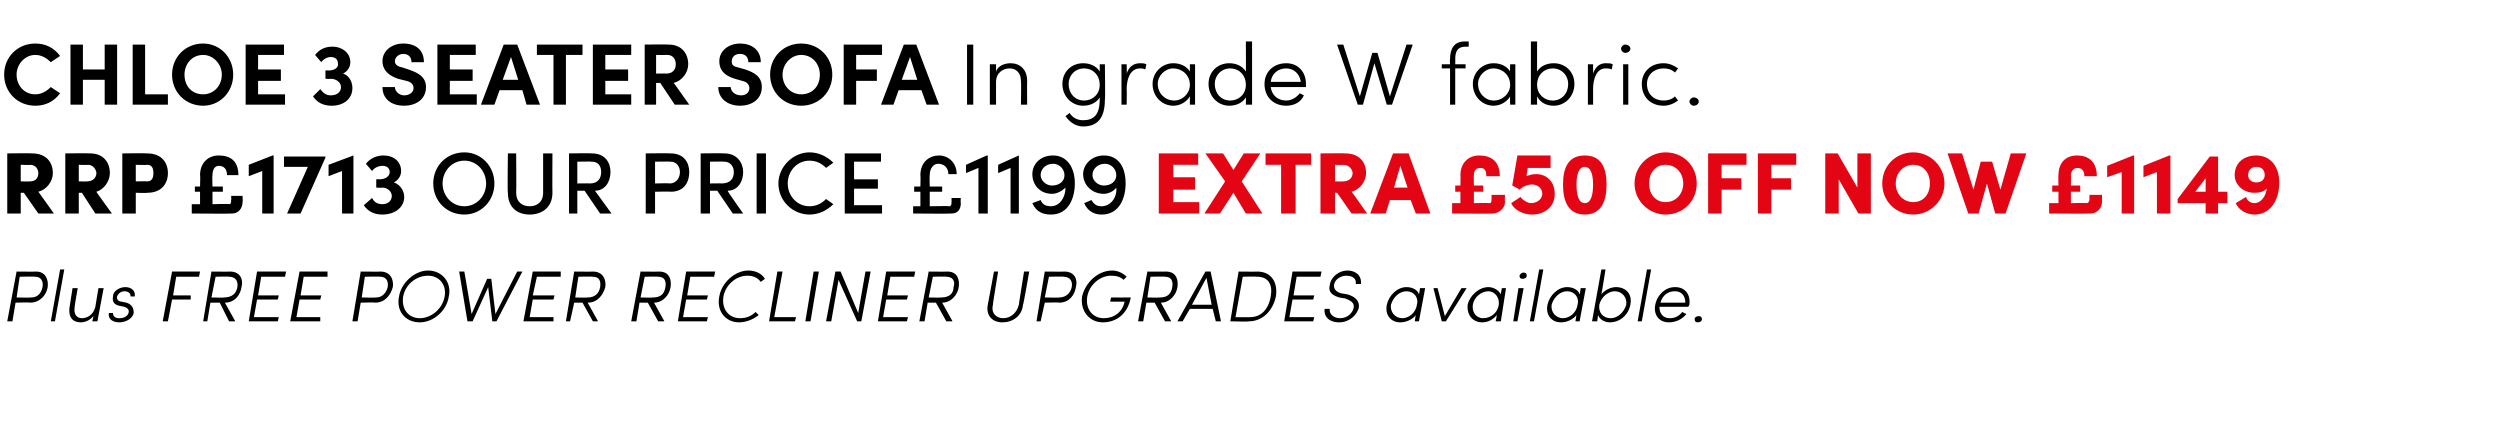
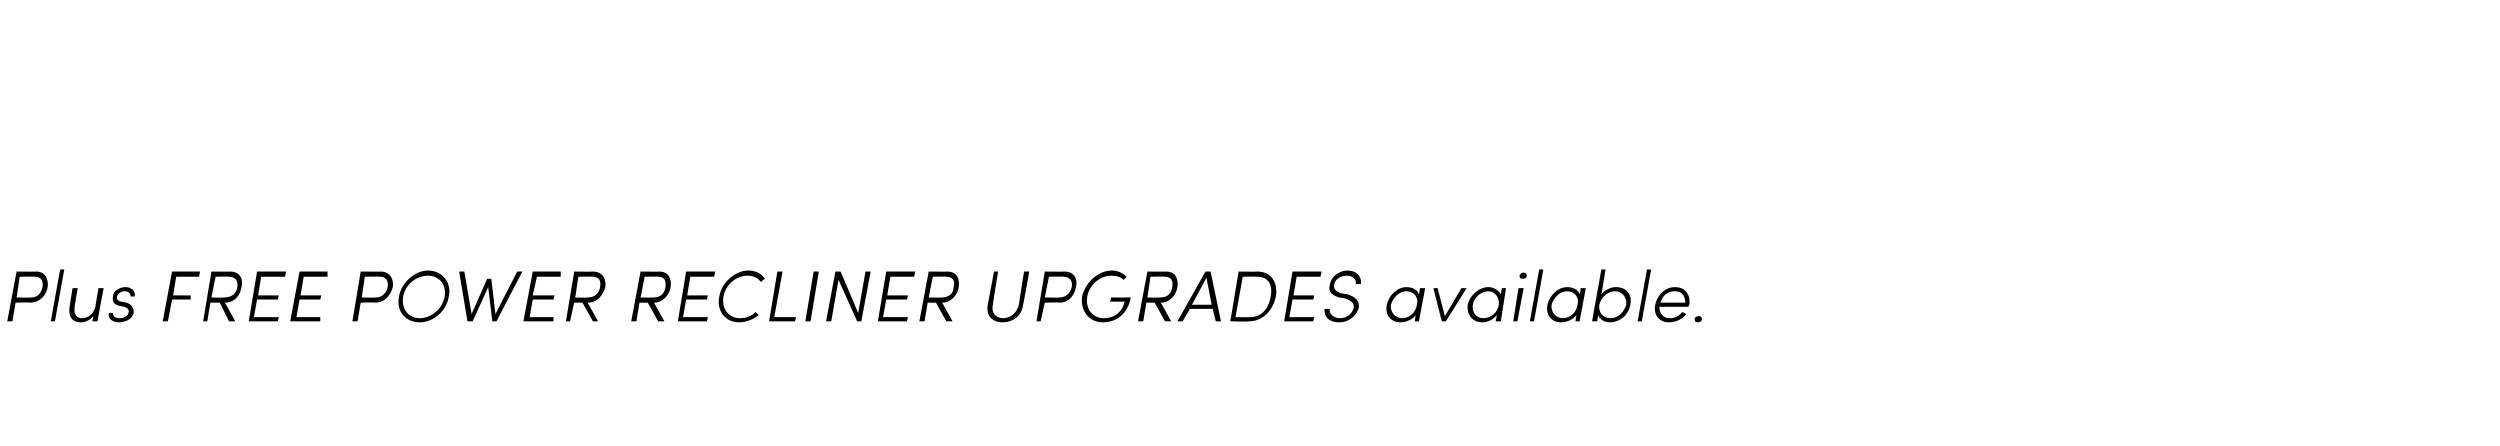
<svg xmlns="http://www.w3.org/2000/svg" version="1.1" width="241.2px" height="43px" viewBox="0 -4 241.2 43" style="top:-4px">
  <desc>Chloe 3 seater sofa In grade W fabric. RRP £1713 our price £1199 extra £50 off now £1149 Plus free power recliner upg...</desc>
  <defs />
  <g id="Polygon19287">
    <path d="M 3.5 22.2 C 4.4 22.2 4.7 23 4.6 23.7 C 4.5 24.4 3.9 25.2 2.9 25.2 C 2.93 25.16 1.5 25.2 1.5 25.2 L 1.2 27 L 0.7 27 L 1.6 22.2 C 1.6 22.2 3.46 22.22 3.5 22.2 Z M 3.4 22.7 C 3.37 22.66 1.9 22.7 1.9 22.7 L 1.6 24.7 C 1.6 24.7 2.98 24.73 3 24.7 C 3.7 24.7 4 24.2 4.1 23.7 C 4.2 23.2 4 22.7 3.4 22.7 Z M 4.9 27 L 5.8 22 L 6.2 22 L 5.3 27 L 4.9 27 Z M 9.5 23.8 L 10 23.8 L 9.4 27 L 8.9 27 C 8.9 27 9.04 26.47 9 26.5 C 8.7 26.9 8.2 27.1 7.8 27.1 C 7 27.1 6.6 26.6 6.7 25.7 C 6.71 25.68 7 23.8 7 23.8 L 7.5 23.8 C 7.5 23.8 7.16 25.67 7.2 25.7 C 7.1 26.3 7.4 26.7 7.9 26.7 C 8.4 26.7 9 26.4 9.2 25.6 C 9.19 25.6 9.5 23.8 9.5 23.8 Z M 10.5 26.2 C 10.5 26.2 10.9 26.2 10.9 26.2 C 10.9 26.5 11.1 26.7 11.5 26.7 C 12 26.7 12.3 26.5 12.4 26.2 C 12.5 25.9 12.3 25.7 12 25.6 C 12 25.6 11.5 25.5 11.5 25.5 C 11.1 25.4 10.8 25.2 10.9 24.6 C 10.9 24.1 11.5 23.7 12.1 23.7 C 12.6 23.7 13.1 24 13 24.6 C 13 24.6 12.6 24.6 12.6 24.6 C 12.6 24.3 12.4 24.1 12 24.1 C 11.7 24.1 11.4 24.3 11.3 24.6 C 11.2 24.9 11.5 25.1 11.7 25.1 C 11.7 25.1 12.2 25.2 12.2 25.2 C 12.8 25.4 12.9 25.8 12.9 26.2 C 12.8 26.7 12.2 27.1 11.5 27.1 C 10.9 27.1 10.4 26.8 10.5 26.2 Z M 19.2 22.7 L 17 22.7 L 16.7 24.5 L 18.4 24.5 L 18.4 24.9 L 16.6 24.9 L 16.2 27 L 15.7 27 L 16.6 22.2 L 19.3 22.2 L 19.2 22.7 Z M 22.2 22.2 C 23.2 22.2 23.5 23 23.3 23.7 C 23.2 24.4 22.7 25.2 21.7 25.2 C 21.72 25.16 21.7 25.2 21.7 25.2 L 22.7 27 L 22.1 27 L 21.2 25.2 L 20.3 25.2 L 20 27 L 19.6 27 L 20.4 22.2 C 20.4 22.2 22.2 22.22 22.2 22.2 Z M 22.1 22.7 C 22.13 22.66 20.8 22.7 20.8 22.7 L 20.4 24.7 C 20.4 24.7 21.64 24.73 21.6 24.7 C 22.4 24.7 22.8 24.3 22.9 23.7 C 23 23.1 22.7 22.7 22.1 22.7 Z M 27.5 22.7 L 25.2 22.7 L 24.9 24.5 L 26.9 24.5 L 26.8 24.9 L 24.8 24.9 L 24.5 26.6 L 26.9 26.6 L 26.8 27 L 24 27 L 24.8 22.2 L 27.6 22.2 L 27.5 22.7 Z M 31.6 22.7 L 29.3 22.7 L 29 24.5 L 31 24.5 L 30.9 24.9 L 28.9 24.9 L 28.6 26.6 L 30.9 26.6 L 30.9 27 L 28 27 L 28.9 22.2 L 31.6 22.2 L 31.6 22.7 Z M 36.7 22.2 C 37.7 22.2 38 23 37.9 23.7 C 37.7 24.4 37.2 25.2 36.2 25.2 C 36.2 25.16 34.8 25.2 34.8 25.2 L 34.5 27 L 34 27 L 34.8 22.2 C 34.8 22.2 36.74 22.22 36.7 22.2 Z M 36.7 22.7 C 36.65 22.66 35.2 22.7 35.2 22.7 L 34.9 24.7 C 34.9 24.7 36.25 24.73 36.3 24.7 C 36.9 24.7 37.3 24.2 37.4 23.7 C 37.5 23.2 37.3 22.7 36.7 22.7 Z M 38.5 24.6 C 38.7 23.3 40 22.1 41.3 22.1 C 42.7 22.1 43.6 23.3 43.3 24.6 C 43.1 26 41.8 27.1 40.5 27.1 C 39.1 27.1 38.2 26 38.5 24.6 Z M 42.9 24.6 C 43.1 23.5 42.4 22.6 41.3 22.6 C 40.1 22.6 39.1 23.5 38.9 24.6 C 38.7 25.8 39.4 26.7 40.5 26.7 C 41.6 26.7 42.7 25.8 42.9 24.6 Z M 49.9 22.2 L 50.4 22.2 L 47.9 27 L 47.5 27 L 47.1 23.7 L 45.6 27 L 45.1 27 L 44.3 22.2 L 44.8 22.2 L 45.5 26.3 L 47 22.9 L 47.4 22.9 L 47.8 26.3 L 49.9 22.2 Z M 54.1 22.7 L 51.8 22.7 L 51.4 24.5 L 53.5 24.5 L 53.4 24.9 L 51.4 24.9 L 51.1 26.6 L 53.4 26.6 L 53.4 27 L 50.5 27 L 51.4 22.2 L 54.1 22.2 L 54.1 22.7 Z M 57.2 22.2 C 58.2 22.2 58.5 23 58.4 23.7 C 58.2 24.4 57.7 25.2 56.7 25.2 C 56.75 25.16 56.7 25.2 56.7 25.2 L 57.7 27 L 57.2 27 L 56.2 25.2 L 55.4 25.2 L 55 27 L 54.6 27 L 55.4 22.2 C 55.4 22.2 57.22 22.22 57.2 22.2 Z M 57.2 22.7 C 57.16 22.66 55.8 22.7 55.8 22.7 L 55.5 24.7 C 55.5 24.7 56.67 24.73 56.7 24.7 C 57.4 24.7 57.8 24.3 57.9 23.7 C 58 23.1 57.8 22.7 57.2 22.7 Z M 63.6 22.2 C 64.6 22.2 64.8 23 64.7 23.7 C 64.6 24.4 64 25.2 63.1 25.2 C 63.09 25.16 63.1 25.2 63.1 25.2 L 64.1 27 L 63.5 27 L 62.5 25.2 L 61.7 25.2 L 61.4 27 L 60.9 27 L 61.8 22.2 C 61.8 22.2 63.57 22.22 63.6 22.2 Z M 63.5 22.7 C 63.5 22.66 62.2 22.7 62.2 22.7 L 61.8 24.7 C 61.8 24.7 63.01 24.73 63 24.7 C 63.8 24.7 64.1 24.3 64.2 23.7 C 64.3 23.1 64.1 22.7 63.5 22.7 Z M 68.9 22.7 L 66.6 22.7 L 66.3 24.5 L 68.3 24.5 L 68.2 24.9 L 66.2 24.9 L 65.9 26.6 L 68.3 26.6 L 68.2 27 L 65.4 27 L 66.2 22.2 L 69 22.2 L 68.9 22.7 Z M 69.4 24.6 C 69.6 23.3 70.9 22.1 72.2 22.1 C 72.9 22.1 73.5 22.4 73.8 22.9 C 73.8 22.9 73.4 23.2 73.4 23.2 C 73.1 22.8 72.7 22.6 72.1 22.6 C 71 22.6 70 23.5 69.8 24.6 C 69.6 25.8 70.3 26.7 71.4 26.7 C 72 26.7 72.5 26.5 72.9 26.1 C 72.9 26.1 73.2 26.4 73.2 26.4 C 72.7 26.8 72 27.1 71.3 27.1 C 70 27.1 69.1 26 69.4 24.6 Z M 74.7 26.6 L 76.8 26.6 L 76.7 27 L 74.2 27 L 75 22.2 L 75.5 22.2 L 74.7 26.6 Z M 77.7 27 L 78.5 22.2 L 79 22.2 L 78.2 27 L 77.7 27 Z M 83.5 22.2 L 84 22.2 L 83.1 27 L 82.7 27 L 80.9 23 L 80.2 27 L 79.7 27 L 80.6 22.2 L 81.1 22.2 L 82.8 26.2 L 83.5 22.2 Z M 88.2 22.7 L 85.9 22.7 L 85.6 24.5 L 87.6 24.5 L 87.5 24.9 L 85.5 24.9 L 85.2 26.6 L 87.6 26.6 L 87.5 27 L 84.7 27 L 85.5 22.2 L 88.3 22.2 L 88.2 22.7 Z M 91.4 22.2 C 92.4 22.2 92.6 23 92.5 23.7 C 92.4 24.4 91.8 25.2 90.9 25.2 C 90.9 25.16 90.9 25.2 90.9 25.2 L 91.9 27 L 91.3 27 L 90.3 25.2 L 89.5 25.2 L 89.2 27 L 88.7 27 L 89.6 22.2 C 89.6 22.2 91.38 22.22 91.4 22.2 Z M 91.3 22.7 C 91.31 22.66 90 22.7 90 22.7 L 89.6 24.7 C 89.6 24.7 90.82 24.73 90.8 24.7 C 91.6 24.7 92 24.3 92 23.7 C 92.2 23.1 91.9 22.7 91.3 22.7 Z M 95.3 25.4 C 95.3 25.43 95.9 22.2 95.9 22.2 L 96.3 22.2 C 96.3 22.2 95.76 25.43 95.8 25.4 C 95.6 26.2 96.1 26.7 96.8 26.7 C 97.5 26.7 98.1 26.2 98.3 25.4 C 98.28 25.43 98.8 22.2 98.8 22.2 L 99.3 22.2 C 99.3 22.2 98.74 25.43 98.7 25.4 C 98.6 26.5 97.7 27.1 96.7 27.1 C 95.8 27.1 95.1 26.5 95.3 25.4 Z M 102.7 22.2 C 103.7 22.2 104 23 103.8 23.7 C 103.7 24.4 103.2 25.2 102.2 25.2 C 102.18 25.16 100.8 25.2 100.8 25.2 L 100.4 27 L 100 27 L 100.8 22.2 C 100.8 22.2 102.71 22.22 102.7 22.2 Z M 102.6 22.7 C 102.63 22.66 101.2 22.7 101.2 22.7 L 100.8 24.7 C 100.8 24.7 102.23 24.73 102.2 24.7 C 102.9 24.7 103.3 24.2 103.4 23.7 C 103.5 23.2 103.3 22.7 102.6 22.7 Z M 104.4 24.6 C 104.7 23.3 105.9 22.1 107.3 22.1 C 107.9 22.1 108.4 22.4 108.7 22.7 C 108.7 22.7 108.4 23 108.4 23 C 108.1 22.7 107.7 22.6 107.2 22.6 C 106.1 22.6 105.1 23.5 104.9 24.6 C 104.7 25.8 105.4 26.7 106.5 26.7 C 107.5 26.7 108.3 26.1 108.5 25.1 C 108.53 25.12 107.1 25.1 107.1 25.1 L 107.2 24.7 C 107.2 24.7 109.11 24.71 109.1 24.7 C 108.8 26.3 107.7 27.1 106.4 27.1 C 105.1 27.1 104.2 26 104.4 24.6 Z M 112.5 22.2 C 113.5 22.2 113.7 23 113.6 23.7 C 113.5 24.4 112.9 25.2 112 25.2 C 111.98 25.16 112 25.2 112 25.2 L 113 27 L 112.4 27 L 111.4 25.2 L 110.6 25.2 L 110.3 27 L 109.8 27 L 110.7 22.2 C 110.7 22.2 112.45 22.22 112.5 22.2 Z M 112.4 22.7 C 112.39 22.66 111 22.7 111 22.7 L 110.7 24.7 C 110.7 24.7 111.9 24.73 111.9 24.7 C 112.7 24.7 113 24.3 113.1 23.7 C 113.2 23.1 113 22.7 112.4 22.7 Z M 117.3 27 L 117 25.8 L 114.8 25.8 L 114.1 27 L 113.6 27 L 116.3 22.2 L 116.8 22.2 L 117.8 27 L 117.3 27 Z M 115 25.4 L 116.9 25.4 L 116.4 22.8 L 115 25.4 Z M 121.3 22.2 C 122.7 22.2 123.3 23.3 123.1 24.6 C 122.8 26 121.8 27 120.5 27 C 120.48 27.05 118.7 27 118.7 27 L 119.5 22.2 C 119.5 22.2 121.33 22.22 121.3 22.2 Z M 121.3 22.7 C 121.26 22.66 119.9 22.7 119.9 22.7 L 119.2 26.6 C 119.2 26.6 120.56 26.61 120.6 26.6 C 121.7 26.6 122.4 25.8 122.6 24.6 C 122.8 23.5 122.4 22.7 121.3 22.7 Z M 127.4 22.7 L 125.1 22.7 L 124.8 24.5 L 126.8 24.5 L 126.7 24.9 L 124.7 24.9 L 124.4 26.6 L 126.8 26.6 L 126.7 27 L 123.9 27 L 124.7 22.2 L 127.5 22.2 L 127.4 22.7 Z M 127.8 25.8 C 127.8 25.8 128.3 25.8 128.3 25.8 C 128.2 26.2 128.6 26.7 129.3 26.7 C 130 26.7 130.5 26.2 130.6 25.7 C 130.7 25.2 130.3 25 129.8 24.8 C 129.8 24.8 129.2 24.7 129.2 24.7 C 128.2 24.4 128.2 23.9 128.3 23.5 C 128.4 22.7 129.2 22.1 130 22.1 C 130.8 22.1 131.4 22.6 131.3 23.4 C 131.3 23.4 130.8 23.4 130.8 23.4 C 130.9 22.9 130.5 22.6 129.9 22.6 C 129.4 22.6 128.8 22.9 128.7 23.5 C 128.7 23.7 128.7 24.1 129.4 24.3 C 129.4 24.3 130 24.4 130 24.4 C 130.7 24.6 131.2 25 131.1 25.7 C 130.9 26.4 130.2 27.1 129.2 27.1 C 128.2 27.1 127.7 26.5 127.8 25.8 Z M 137 23.8 L 137.5 23.8 L 136.9 27 L 136.5 27 C 136.5 27 136.58 26.37 136.6 26.4 C 136.3 26.8 135.7 27.1 135.1 27.1 C 134.2 27.1 133.6 26.4 133.8 25.4 C 134 24.5 134.8 23.7 135.7 23.7 C 136.3 23.7 136.8 24 136.9 24.4 C 136.92 24.41 137 23.8 137 23.8 Z M 135.7 24.1 C 135 24.1 134.4 24.7 134.2 25.4 C 134.1 26.1 134.6 26.7 135.3 26.7 C 135.9 26.7 136.6 26.2 136.7 25.4 C 136.9 24.7 136.4 24.1 135.7 24.1 Z M 141 23.8 L 141.5 23.8 L 139.5 27 L 139.1 27 L 138.3 23.8 L 138.7 23.8 L 139.4 26.5 L 141 23.8 Z M 144.9 23.8 L 145.3 23.8 L 144.8 27 L 144.3 27 C 144.3 27 144.44 26.37 144.4 26.4 C 144.1 26.8 143.6 27.1 143 27.1 C 142.1 27.1 141.5 26.4 141.6 25.4 C 141.8 24.5 142.7 23.7 143.6 23.7 C 144.1 23.7 144.6 24 144.8 24.4 C 144.78 24.41 144.9 23.8 144.9 23.8 Z M 143.6 24.1 C 142.9 24.1 142.2 24.7 142.1 25.4 C 142 26.1 142.4 26.7 143.1 26.7 C 143.8 26.7 144.5 26.2 144.6 25.4 C 144.7 24.7 144.2 24.1 143.6 24.1 Z M 146.6 22.6 C 146.7 22.4 146.8 22.3 147 22.3 C 147.2 22.3 147.3 22.4 147.3 22.6 C 147.3 22.8 147.1 22.9 146.9 22.9 C 146.7 22.9 146.6 22.8 146.6 22.6 Z M 146 27 L 146.5 23.8 L 147 23.8 L 146.4 27 L 146 27 Z M 147.6 27 L 148.5 22 L 148.9 22 L 148 27 L 147.6 27 Z M 152.5 23.8 L 153 23.8 L 152.4 27 L 152 27 C 152 27 152.09 26.37 152.1 26.4 C 151.8 26.8 151.2 27.1 150.6 27.1 C 149.7 27.1 149.1 26.4 149.3 25.4 C 149.5 24.5 150.3 23.7 151.2 23.7 C 151.8 23.7 152.3 24 152.4 24.4 C 152.43 24.41 152.5 23.8 152.5 23.8 Z M 151.2 24.1 C 150.5 24.1 149.9 24.7 149.7 25.4 C 149.6 26.1 150.1 26.7 150.8 26.7 C 151.4 26.7 152.1 26.2 152.2 25.4 C 152.4 24.7 151.9 24.1 151.2 24.1 Z M 157.3 25.4 C 157.1 26.4 156.3 27.1 155.3 27.1 C 154.8 27.1 154.3 26.8 154.2 26.4 C 154.17 26.4 154.1 27 154.1 27 L 153.6 27 L 154.5 22 L 154.9 22 C 154.9 22 154.52 24.41 154.5 24.4 C 154.8 24 155.4 23.7 155.9 23.7 C 156.9 23.7 157.5 24.4 157.3 25.4 Z M 155.8 24.1 C 155.2 24.1 154.5 24.6 154.3 25.4 C 154.2 26.2 154.7 26.7 155.4 26.7 C 156.1 26.7 156.7 26.1 156.9 25.4 C 157 24.7 156.5 24.1 155.8 24.1 Z M 158 27 L 158.9 22 L 159.3 22 L 158.4 27 L 158 27 Z M 163 25.4 C 162.96 25.4 162.9 25.6 162.9 25.6 C 162.9 25.6 160.11 25.6 160.1 25.6 C 160.1 26.3 160.5 26.7 161.1 26.7 C 161.6 26.7 162 26.5 162.3 26.1 C 162.3 26.1 162.7 26.3 162.7 26.3 C 162.3 26.8 161.7 27.1 161 27.1 C 160.1 27.1 159.5 26.4 159.7 25.4 C 159.9 24.4 160.7 23.7 161.6 23.7 C 162.6 23.7 163.1 24.4 163 25.4 Z M 162.6 25.2 C 162.6 24.5 162.2 24.1 161.6 24.1 C 160.9 24.1 160.4 24.5 160.2 25.2 C 160.2 25.2 162.6 25.2 162.6 25.2 Z M 163.5 26.8 C 163.5 26.6 163.7 26.5 163.9 26.5 C 164.1 26.5 164.2 26.6 164.2 26.8 C 164.2 27 164 27.1 163.8 27.1 C 163.6 27.1 163.5 27 163.5 26.8 Z " stroke="none" fill="#000" />
  </g>
  <g id="Polygon19286">
-     <path d="M 113.2 15.5 L 115.7 15.5 L 115.7 16.6 L 111.8 16.6 L 111.8 10.8 L 115.6 10.8 L 115.6 11.9 L 113.2 11.9 L 113.2 13.1 L 115.3 13.1 L 115.3 14.3 L 113.2 14.3 L 113.2 15.5 Z M 121.8 16.6 L 120.2 16.6 L 119 14.6 L 117.7 16.6 L 116.2 16.6 L 118.2 13.5 L 116.3 10.8 L 118 10.8 L 119 12.4 L 120 10.8 L 121.6 10.8 L 119.8 13.5 L 121.8 16.6 Z M 126.5 10.8 L 126.5 11.9 L 125 11.9 L 125 16.6 L 123.6 16.6 L 123.6 11.9 L 122.1 11.9 L 122.1 10.8 L 126.5 10.8 Z M 130.4 16.6 L 129 14.6 L 128.8 14.6 L 128.8 16.6 L 127.4 16.6 L 127.4 10.8 C 127.4 10.8 129.83 10.77 129.8 10.8 C 131.2 10.8 131.8 11.7 131.8 12.7 C 131.8 13.5 131.2 14.3 130.4 14.5 C 130.43 14.49 131.9 16.6 131.9 16.6 L 130.4 16.6 Z M 128.8 11.9 L 128.8 13.5 C 128.8 13.5 129.61 13.52 129.6 13.5 C 130.2 13.5 130.5 13.1 130.5 12.7 C 130.5 12.4 130.2 11.9 129.6 11.9 C 129.65 11.94 128.8 11.9 128.8 11.9 Z M 136.6 16.6 L 136.1 15.3 L 134.1 15.3 L 133.7 16.6 L 132.2 16.6 L 134.4 10.8 L 135.9 10.8 L 138 16.6 L 136.6 16.6 Z M 134.5 14.1 L 135.8 14.1 L 135.1 12 L 134.5 14.1 Z M 143.9 14.8 L 145.2 14.8 C 145.2 14.8 145.17 15.47 145.2 15.5 C 145.2 16.1 144.6 16.6 144 16.6 C 144.04 16.63 140.1 16.6 140.1 16.6 L 140.1 15.6 L 140.9 15.6 L 140.9 14.5 L 140.4 14.5 L 140.4 13.9 L 140.9 13.9 C 140.9 13.9 140.93 12.86 140.9 12.9 C 140.9 11.7 141.7 11 142.7 11 C 143.8 11 144.7 11.5 144.7 13 C 144.7 13 143.4 13 143.4 13 C 143.4 12.4 143.2 12.2 142.8 12.2 C 142.4 12.2 142.2 12.5 142.2 12.9 C 142.18 12.89 142.2 13.9 142.2 13.9 L 143.1 13.9 L 143.1 14.5 L 142.2 14.5 L 142.2 15.6 C 142.2 15.6 143.67 15.56 143.7 15.6 C 143.9 15.6 143.9 15.4 143.9 15.2 C 143.92 15.22 143.9 14.8 143.9 14.8 Z M 150 14.7 C 150 16 149 16.7 147.8 16.7 C 147 16.7 146.1 16.3 145.8 15.6 C 145.8 15.6 146.7 15 146.7 15 C 146.9 15.3 147.4 15.6 147.7 15.6 C 148.3 15.6 148.8 15.2 148.8 14.7 C 148.8 14.2 148.4 13.8 147.8 13.8 C 147.4 13.8 146.9 14 146.6 14.3 C 146.64 14.28 145.9 13.9 145.9 13.9 L 146.4 11 L 149.6 11 L 149.6 12.2 L 147.4 12.2 C 147.4 12.2 147.25 13.03 147.3 13 C 147.5 12.9 147.8 12.8 148.2 12.8 C 149.3 12.8 150 13.6 150 14.7 Z M 150.8 13.8 C 150.8 12.2 151.3 11 152.9 11 C 154.5 11 155 12.2 155 13.8 C 155 15.4 154.5 16.7 152.9 16.7 C 151.3 16.7 150.8 15.4 150.8 13.8 Z M 153.7 13.8 C 153.7 12.9 153.5 12.1 152.9 12.1 C 152.3 12.1 152.1 12.9 152.1 13.8 C 152.1 14.8 152.3 15.6 152.9 15.6 C 153.5 15.6 153.7 14.8 153.7 13.8 Z M 157.7 13.7 C 157.7 12 159.1 10.7 160.7 10.7 C 162.4 10.7 163.7 12 163.7 13.7 C 163.7 15.4 162.4 16.7 160.7 16.7 C 159.1 16.7 157.7 15.4 157.7 13.7 Z M 162.4 13.7 C 162.4 12.7 161.7 11.9 160.7 11.9 C 159.7 11.9 159.1 12.7 159.1 13.7 C 159.1 14.7 159.7 15.5 160.7 15.5 C 161.7 15.5 162.4 14.7 162.4 13.7 Z M 168.5 11.9 L 166.1 11.9 L 166.1 13.2 L 168 13.2 L 168 14.3 L 166.1 14.3 L 166.1 16.6 L 164.8 16.6 L 164.8 10.8 L 168.5 10.8 L 168.5 11.9 Z M 173.3 11.9 L 170.9 11.9 L 170.9 13.2 L 172.8 13.2 L 172.8 14.3 L 170.9 14.3 L 170.9 16.6 L 169.6 16.6 L 169.6 10.8 L 173.3 10.8 L 173.3 11.9 Z M 179.2 10.8 L 180.5 10.8 L 180.5 16.6 L 179.3 16.6 L 177.4 13.3 L 177.4 16.6 L 176.1 16.6 L 176.1 10.8 L 177.3 10.8 L 179.2 14.1 L 179.2 10.8 Z M 181.6 13.7 C 181.6 12 182.9 10.7 184.6 10.7 C 186.2 10.7 187.6 12 187.6 13.7 C 187.6 15.4 186.2 16.7 184.6 16.7 C 182.9 16.7 181.6 15.4 181.6 13.7 Z M 186.2 13.7 C 186.2 12.7 185.6 11.9 184.6 11.9 C 183.6 11.9 182.9 12.7 182.9 13.7 C 182.9 14.7 183.6 15.5 184.6 15.5 C 185.6 15.5 186.2 14.7 186.2 13.7 Z M 194 10.8 L 195.5 10.8 L 193.5 16.6 L 192.5 16.6 L 191.7 13.7 L 190.9 16.6 L 189.9 16.6 L 187.9 10.8 L 189.3 10.8 L 190.4 14.3 L 191.1 11.6 L 192.2 11.6 L 193 14.3 L 194 10.8 Z M 201.6 14.8 L 202.8 14.8 C 202.8 14.8 202.81 15.47 202.8 15.5 C 202.8 16.1 202.3 16.6 201.7 16.6 C 201.68 16.63 197.7 16.6 197.7 16.6 L 197.7 15.6 L 198.6 15.6 L 198.6 14.5 L 198 14.5 L 198 13.9 L 198.6 13.9 C 198.6 13.9 198.57 12.86 198.6 12.9 C 198.6 11.7 199.3 11 200.4 11 C 201.4 11 202.3 11.5 202.3 13 C 202.3 13 201.1 13 201.1 13 C 201.1 12.4 200.8 12.2 200.4 12.2 C 200.1 12.2 199.8 12.5 199.8 12.9 C 199.82 12.89 199.8 13.9 199.8 13.9 L 200.7 13.9 L 200.7 14.5 L 199.8 14.5 L 199.8 15.6 C 199.8 15.6 201.31 15.56 201.3 15.6 C 201.5 15.6 201.6 15.4 201.6 15.2 C 201.56 15.22 201.6 14.8 201.6 14.8 Z M 205.8 11 L 205.9 11 L 205.9 16.6 L 204.7 16.6 L 204.7 12.6 L 203.3 13.1 L 203.3 12 L 205.8 11 Z M 209.3 11 L 209.4 11 L 209.4 16.6 L 208.1 16.6 L 208.1 12.6 L 206.8 13.1 L 206.8 12 L 209.3 11 Z M 214.9 14.5 L 214.9 15.6 L 214 15.6 L 214 16.6 L 212.8 16.6 L 212.8 15.6 L 210.1 15.6 L 210.1 15.2 L 213.2 11.1 L 214 11.1 L 214 14.5 L 214.9 14.5 Z M 211.8 14.5 L 212.8 14.5 L 212.8 13.2 L 211.8 14.5 Z M 219.9 13.6 C 219.9 15.4 219 16.7 217.5 16.7 C 216.8 16.7 216 16.3 215.7 15.6 C 215.7 15.6 216.7 15 216.7 15 C 216.8 15.4 217.2 15.6 217.5 15.6 C 218.1 15.6 218.6 15 218.7 14.2 C 218.4 14.5 218 14.6 217.5 14.6 C 216.4 14.6 215.6 13.8 215.6 12.9 C 215.6 11.7 216.5 11 217.7 11 C 219 11 219.9 12 219.9 13.6 Z M 218.5 12.9 C 218.5 12.4 218.2 12.1 217.7 12.1 C 217.2 12.1 216.9 12.4 216.9 12.9 C 216.9 13.3 217.2 13.6 217.7 13.6 C 218.2 13.6 218.5 13.3 218.5 12.9 Z " stroke="none" fill="#e30513" />
-   </g>
+     </g>
  <g id="Polygon19285">
-     <path d="M 3.7 16.6 L 2.3 14.6 L 2 14.6 L 2 16.6 L 0.7 16.6 L 0.7 10.8 C 0.7 10.8 3.11 10.77 3.1 10.8 C 4.5 10.8 5.1 11.7 5.1 12.7 C 5.1 13.5 4.5 14.3 3.7 14.5 C 3.71 14.49 5.2 16.6 5.2 16.6 L 3.7 16.6 Z M 2 11.9 L 2 13.5 C 2 13.5 2.9 13.52 2.9 13.5 C 3.5 13.5 3.7 13.1 3.7 12.7 C 3.7 12.4 3.5 11.9 2.9 11.9 C 2.93 11.94 2 11.9 2 11.9 Z M 9.2 16.6 L 7.9 14.6 L 7.6 14.6 L 7.6 16.6 L 6.3 16.6 L 6.3 10.8 C 6.3 10.8 8.65 10.77 8.7 10.8 C 10 10.8 10.6 11.7 10.6 12.7 C 10.6 13.5 10 14.3 9.3 14.5 C 9.26 14.49 10.8 16.6 10.8 16.6 L 9.2 16.6 Z M 7.6 11.9 L 7.6 13.5 C 7.6 13.5 8.44 13.52 8.4 13.5 C 9 13.5 9.3 13.1 9.3 12.7 C 9.3 12.4 9 11.9 8.5 11.9 C 8.47 11.94 7.6 11.9 7.6 11.9 Z M 14.2 10.8 C 15.6 10.8 16.2 11.7 16.2 12.7 C 16.2 13.7 15.6 14.6 14.2 14.6 C 14.21 14.64 13.1 14.6 13.1 14.6 L 13.1 16.6 L 11.8 16.6 L 11.8 10.8 C 11.8 10.8 14.21 10.77 14.2 10.8 Z M 14.2 13.5 C 14.7 13.5 14.8 13.1 14.8 12.7 C 14.8 12.3 14.7 11.9 14.2 11.9 C 14.16 11.94 13.1 11.9 13.1 11.9 L 13.1 13.5 C 13.1 13.5 14.15 13.48 14.2 13.5 Z M 22.3 14.9 L 23.4 14.9 C 23.4 14.9 23.44 15.52 23.4 15.5 C 23.4 16.1 23 16.6 22.4 16.6 C 22.41 16.63 18.5 16.6 18.5 16.6 L 18.5 15.7 L 19.3 15.7 L 19.3 14.5 L 18.8 14.5 L 18.8 14 L 19.3 14 C 19.3 14 19.34 12.87 19.3 12.9 C 19.3 11.7 20.1 11 21.1 11 C 22.2 11 23 11.5 23 12.9 C 23 12.9 21.9 12.9 21.9 12.9 C 21.9 12.3 21.6 12 21.1 12 C 20.7 12 20.5 12.4 20.5 12.9 C 20.46 12.89 20.5 14 20.5 14 L 21.5 14 L 21.5 14.5 L 20.5 14.5 L 20.5 15.7 C 20.5 15.7 22.08 15.65 22.1 15.7 C 22.3 15.7 22.3 15.5 22.3 15.3 C 22.33 15.34 22.3 14.9 22.3 14.9 Z M 26.3 11 L 26.4 11 L 26.4 16.6 L 25.3 16.6 L 25.3 12.5 L 24 13 L 24 11.9 L 26.3 11 Z M 27.4 11.1 L 31.4 11.1 L 31.4 11.2 L 29 16.6 L 27.7 16.6 L 29.7 12.1 L 27.4 12.1 L 27.4 11.1 Z M 34.1 11 L 34.1 11 L 34.1 16.6 L 33 16.6 L 33 12.5 L 31.7 13 L 31.7 11.9 L 34.1 11 Z M 39 15 C 39 16 38.1 16.7 36.9 16.7 C 36.1 16.7 35.5 16.4 35.1 15.8 C 35.1 15.8 35.9 15.1 35.9 15.1 C 36.1 15.5 36.4 15.7 36.9 15.7 C 37.4 15.7 37.8 15.4 37.8 14.9 C 37.8 14.5 37.4 14.1 36.9 14.1 C 36.86 14.14 36.3 14.1 36.3 14.1 L 36.3 13.3 C 36.3 13.3 36.64 13.28 36.6 13.3 C 37.2 13.3 37.6 13 37.6 12.6 C 37.6 12.2 37.3 12 36.9 12 C 36.5 12 36.1 12.2 35.9 12.5 C 35.9 12.5 35.3 11.8 35.3 11.8 C 35.7 11.3 36.3 11 37 11 C 38 11 38.7 11.6 38.7 12.5 C 38.7 13 38.4 13.4 38 13.6 C 38.6 13.8 39 14.4 39 15 Z M 41.8 13.7 C 41.8 12 43.1 10.7 44.8 10.7 C 46.4 10.7 47.7 12 47.7 13.7 C 47.7 15.4 46.4 16.7 44.8 16.7 C 43.1 16.7 41.8 15.4 41.8 13.7 Z M 46.9 13.7 C 46.9 12.5 46 11.5 44.8 11.5 C 43.6 11.5 42.7 12.5 42.7 13.7 C 42.7 14.9 43.6 15.9 44.8 15.9 C 46 15.9 46.9 14.9 46.9 13.7 Z M 49 14.6 C 48.95 14.61 49 10.8 49 10.8 L 49.8 10.8 C 49.8 10.8 49.83 14.61 49.8 14.6 C 49.8 15.5 50.4 15.9 51.1 15.9 C 51.8 15.9 52.4 15.5 52.4 14.6 C 52.4 14.61 52.4 10.8 52.4 10.8 L 53.3 10.8 C 53.3 10.8 53.28 14.61 53.3 14.6 C 53.3 16 52.3 16.7 51.1 16.7 C 49.9 16.7 49 16 49 14.6 Z M 57.9 16.6 L 56.4 14.4 L 55.7 14.4 L 55.7 16.6 L 54.9 16.6 L 54.9 10.8 C 54.9 10.8 57.1 10.77 57.1 10.8 C 58.4 10.8 58.9 11.7 58.9 12.6 C 58.9 13.5 58.4 14.4 57.4 14.4 C 57.42 14.44 59 16.6 59 16.6 L 57.9 16.6 Z M 55.7 11.6 L 55.7 13.7 C 55.7 13.7 56.89 13.68 56.9 13.7 C 57.7 13.7 58 13.2 58 12.6 C 58 12 57.7 11.6 57.1 11.6 C 57.09 11.57 55.7 11.6 55.7 11.6 Z M 64.7 10.8 C 66 10.8 66.5 11.7 66.5 12.6 C 66.5 13.6 66 14.5 64.7 14.5 C 64.69 14.46 63.2 14.5 63.2 14.5 L 63.2 16.6 L 62.3 16.6 L 62.3 10.8 C 62.3 10.8 64.69 10.77 64.7 10.8 Z M 64.6 13.7 C 65.3 13.7 65.6 13.1 65.6 12.6 C 65.6 12.1 65.3 11.6 64.7 11.6 C 64.68 11.57 63.2 11.6 63.2 11.6 L 63.2 13.7 C 63.2 13.7 64.64 13.66 64.6 13.7 Z M 70.7 16.6 L 69.2 14.4 L 68.5 14.4 L 68.5 16.6 L 67.6 16.6 L 67.6 10.8 C 67.6 10.8 69.86 10.77 69.9 10.8 C 71.1 10.8 71.7 11.7 71.7 12.6 C 71.7 13.5 71.2 14.4 70.2 14.4 C 70.17 14.44 71.7 16.6 71.7 16.6 L 70.7 16.6 Z M 68.5 11.6 L 68.5 13.7 C 68.5 13.7 69.65 13.68 69.6 13.7 C 70.5 13.7 70.8 13.2 70.8 12.6 C 70.8 12 70.4 11.6 69.9 11.6 C 69.85 11.57 68.5 11.6 68.5 11.6 Z M 73 16.6 L 73 10.8 L 73.9 10.8 L 73.9 16.6 L 73 16.6 Z M 75.1 13.7 C 75.1 12.1 76.5 10.7 78.1 10.7 C 79 10.7 79.8 11.1 80.4 11.7 C 80.4 11.7 79.7 12.2 79.7 12.2 C 79.3 11.8 78.8 11.5 78.1 11.5 C 76.9 11.5 76 12.5 76 13.7 C 76 14.9 76.9 15.9 78.1 15.9 C 78.8 15.9 79.3 15.6 79.7 15.2 C 79.7 15.2 80.4 15.7 80.4 15.7 C 79.8 16.3 79 16.7 78.1 16.7 C 76.5 16.7 75.1 15.4 75.1 13.7 Z M 82.4 15.8 L 85.1 15.8 L 85.1 16.6 L 81.5 16.6 L 81.5 10.8 L 85 10.8 L 85 11.6 L 82.4 11.6 L 82.4 13.3 L 84.7 13.3 L 84.7 14.2 L 82.4 14.2 L 82.4 15.8 Z M 91.8 15.1 L 92.7 15.1 C 92.7 15.1 92.66 15.59 92.7 15.6 C 92.7 16.2 92.4 16.6 91.8 16.6 C 91.79 16.63 88.1 16.6 88.1 16.6 L 88.1 15.9 L 88.8 15.9 L 88.8 14.5 L 88.2 14.5 L 88.2 14 L 88.8 14 C 88.8 14 88.83 12.88 88.8 12.9 C 88.8 11.6 89.7 11 90.6 11 C 91.5 11 92.3 11.7 92.3 12.8 C 92.3 12.8 91.5 12.8 91.5 12.8 C 91.5 12.2 91.1 11.8 90.5 11.8 C 90.1 11.8 89.7 12.2 89.7 12.9 C 89.67 12.88 89.7 14 89.7 14 L 90.9 14 L 90.9 14.5 L 89.7 14.5 L 89.7 15.9 C 89.7 15.9 91.57 15.86 91.6 15.9 C 91.7 15.9 91.8 15.8 91.8 15.6 C 91.82 15.57 91.8 15.1 91.8 15.1 Z M 95.2 11 L 95.3 11 L 95.3 16.6 L 94.4 16.6 L 94.4 12.2 L 93.2 12.7 L 93.2 11.9 L 95.2 11 Z M 98.3 11 L 98.3 11 L 98.3 16.6 L 97.5 16.6 L 97.5 12.2 L 96.3 12.7 L 96.3 11.9 L 98.3 11 Z M 103.7 13.7 C 103.7 15.1 103.1 16.7 101.4 16.7 C 100.7 16.7 100 16.5 99.6 15.6 C 99.6 15.6 100.4 15.3 100.4 15.3 C 100.6 15.8 101 15.9 101.4 15.9 C 102.2 15.9 102.8 15.1 102.8 14.1 C 102.5 14.4 102 14.7 101.5 14.7 C 100.3 14.7 99.6 13.8 99.6 12.8 C 99.6 11.9 100.3 11 101.6 11 C 102.9 11 103.7 12.1 103.7 13.7 Z M 102.7 12.9 C 102.7 12.3 102.2 11.8 101.6 11.8 C 100.9 11.8 100.4 12.3 100.4 12.9 C 100.4 13.4 100.9 13.9 101.5 13.9 C 102.2 13.9 102.7 13.5 102.7 12.9 Z M 108.6 13.7 C 108.6 15.1 108 16.7 106.3 16.7 C 105.7 16.7 105 16.5 104.6 15.6 C 104.6 15.6 105.3 15.3 105.3 15.3 C 105.6 15.8 105.9 15.9 106.3 15.9 C 107.1 15.9 107.8 15.1 107.7 14.1 C 107.5 14.4 107 14.7 106.5 14.7 C 105.3 14.7 104.5 13.8 104.5 12.8 C 104.5 11.9 105.3 11 106.5 11 C 107.9 11 108.6 12.1 108.6 13.7 Z M 107.7 12.9 C 107.7 12.3 107.2 11.8 106.6 11.8 C 105.9 11.8 105.4 12.3 105.4 12.9 C 105.4 13.4 105.9 13.9 106.5 13.9 C 107.2 13.9 107.7 13.5 107.7 12.9 Z " stroke="none" fill="#000" />
-   </g>
+     </g>
  <g id="Polygon19284">
-     <path d="M 0.4 3.2 C 0.4 1.5 1.7 0.2 3.4 0.2 C 4.4 0.2 5.2 0.6 5.8 1.4 C 5.8 1.4 4.9 2 4.9 2 C 4.5 1.6 4 1.3 3.4 1.3 C 2.4 1.3 1.6 2.2 1.6 3.2 C 1.6 4.2 2.3 5.1 3.4 5.1 C 4 5.1 4.5 4.8 4.9 4.4 C 4.9 4.4 5.8 5 5.8 5 C 5.2 5.8 4.4 6.2 3.4 6.2 C 1.7 6.2 0.4 4.9 0.4 3.2 Z M 10.1 0.3 L 11.3 0.3 L 11.3 6.1 L 10.1 6.1 L 10.1 3.7 L 8 3.7 L 8 6.1 L 6.8 6.1 L 6.8 0.3 L 8 0.3 L 8 2.7 L 10.1 2.7 L 10.1 0.3 Z M 14 5.1 L 16.2 5.1 L 16.2 6.1 L 12.8 6.1 L 12.8 0.3 L 14 0.3 L 14 5.1 Z M 16.6 3.2 C 16.6 1.5 17.9 0.2 19.6 0.2 C 21.2 0.2 22.5 1.5 22.5 3.2 C 22.5 4.9 21.2 6.2 19.6 6.2 C 17.9 6.2 16.6 4.9 16.6 3.2 Z M 21.4 3.2 C 21.4 2.2 20.6 1.3 19.6 1.3 C 18.5 1.3 17.8 2.2 17.8 3.2 C 17.8 4.3 18.5 5.1 19.6 5.1 C 20.6 5.1 21.4 4.3 21.4 3.2 Z M 24.9 5.1 L 27.5 5.1 L 27.5 6.1 L 23.7 6.1 L 23.7 0.3 L 27.4 0.3 L 27.4 1.3 L 24.9 1.3 L 24.9 2.7 L 27.1 2.7 L 27.1 3.8 L 24.9 3.8 L 24.9 5.1 Z M 34 4.5 C 34 5.5 33.2 6.2 32 6.2 C 31.2 6.2 30.6 5.9 30.2 5.3 C 30.2 5.3 30.9 4.6 30.9 4.6 C 31.2 5 31.5 5.2 31.9 5.2 C 32.5 5.2 32.9 4.9 32.9 4.4 C 32.9 4 32.5 3.6 31.9 3.6 C 31.93 3.64 31.4 3.6 31.4 3.6 L 31.4 2.8 C 31.4 2.8 31.72 2.78 31.7 2.8 C 32.3 2.8 32.7 2.5 32.6 2.1 C 32.6 1.7 32.3 1.5 31.9 1.5 C 31.6 1.5 31.2 1.7 31 2 C 31 2 30.4 1.3 30.4 1.3 C 30.8 0.8 31.3 0.5 32.1 0.5 C 33 0.5 33.8 1.1 33.8 2 C 33.8 2.5 33.5 2.9 33.1 3.1 C 33.7 3.3 34 3.9 34 4.5 Z M 36.9 4.4 C 36.9 4.4 38.1 4.4 38.1 4.4 C 38.1 4.8 38.5 5.2 39 5.2 C 39.5 5.2 39.9 4.9 39.9 4.5 C 39.9 4.2 39.7 3.9 39.2 3.8 C 39.2 3.8 38.4 3.6 38.4 3.6 C 37.2 3.2 36.9 2.5 36.9 1.9 C 36.9 0.9 37.8 0.2 38.9 0.2 C 40.1 0.2 40.9 0.8 40.9 2 C 40.9 2 39.7 2 39.7 2 C 39.7 1.5 39.4 1.2 38.9 1.2 C 38.5 1.2 38.1 1.5 38.1 1.9 C 38.1 2.1 38.2 2.4 38.8 2.5 C 38.8 2.5 39.4 2.7 39.4 2.7 C 40.3 3 41.1 3.4 41.1 4.4 C 41.1 5.6 40.1 6.2 39 6.2 C 37.7 6.2 36.9 5.5 36.9 4.4 Z M 43.4 5.1 L 46 5.1 L 46 6.1 L 42.2 6.1 L 42.2 0.3 L 45.9 0.3 L 45.9 1.3 L 43.4 1.3 L 43.4 2.7 L 45.6 2.7 L 45.6 3.8 L 43.4 3.8 L 43.4 5.1 Z M 50.8 6.1 L 50.4 4.7 L 48.2 4.7 L 47.7 6.1 L 46.4 6.1 L 48.6 0.3 L 49.9 0.3 L 52.1 6.1 L 50.8 6.1 Z M 48.5 3.7 L 50 3.7 L 49.3 1.5 L 48.5 3.7 Z M 56.2 0.3 L 56.2 1.3 L 54.6 1.3 L 54.6 6.1 L 53.4 6.1 L 53.4 1.3 L 51.8 1.3 L 51.8 0.3 L 56.2 0.3 Z M 58.4 5.1 L 60.9 5.1 L 60.9 6.1 L 57.2 6.1 L 57.2 0.3 L 60.9 0.3 L 60.9 1.3 L 58.4 1.3 L 58.4 2.7 L 60.6 2.7 L 60.6 3.8 L 58.4 3.8 L 58.4 5.1 Z M 65.1 6.1 L 63.7 4 L 63.3 4 L 63.3 6.1 L 62.2 6.1 L 62.2 0.3 C 62.2 0.3 64.49 0.27 64.5 0.3 C 65.8 0.3 66.4 1.2 66.4 2.2 C 66.4 3 65.8 3.8 65 4 C 65 3.98 66.5 6.1 66.5 6.1 L 65.1 6.1 Z M 63.3 1.3 L 63.3 3.1 C 63.3 3.1 64.28 3.08 64.3 3.1 C 64.9 3.1 65.2 2.7 65.2 2.2 C 65.2 1.7 64.9 1.3 64.4 1.3 C 64.37 1.32 63.3 1.3 63.3 1.3 Z M 69.3 4.4 C 69.3 4.4 70.5 4.4 70.5 4.4 C 70.5 4.8 70.9 5.2 71.5 5.2 C 72 5.2 72.3 4.9 72.3 4.5 C 72.3 4.2 72.1 3.9 71.6 3.8 C 71.6 3.8 70.9 3.6 70.9 3.6 C 69.6 3.2 69.4 2.5 69.4 1.9 C 69.4 0.9 70.3 0.2 71.4 0.2 C 72.5 0.2 73.4 0.8 73.4 2 C 73.4 2 72.2 2 72.2 2 C 72.2 1.5 71.9 1.2 71.4 1.2 C 70.9 1.2 70.6 1.5 70.6 1.9 C 70.6 2.1 70.6 2.4 71.2 2.5 C 71.2 2.5 71.9 2.7 71.9 2.7 C 72.8 3 73.5 3.4 73.5 4.4 C 73.5 5.6 72.5 6.2 71.4 6.2 C 70.2 6.2 69.3 5.5 69.3 4.4 Z M 74.3 3.2 C 74.3 1.5 75.6 0.2 77.3 0.2 C 79 0.2 80.3 1.5 80.3 3.2 C 80.3 4.9 79 6.2 77.3 6.2 C 75.6 6.2 74.3 4.9 74.3 3.2 Z M 79.1 3.2 C 79.1 2.2 78.4 1.3 77.3 1.3 C 76.3 1.3 75.5 2.2 75.5 3.2 C 75.5 4.3 76.3 5.1 77.3 5.1 C 78.4 5.1 79.1 4.3 79.1 3.2 Z M 85.1 1.3 L 82.6 1.3 L 82.6 2.7 L 84.6 2.7 L 84.6 3.8 L 82.6 3.8 L 82.6 6.1 L 81.4 6.1 L 81.4 0.3 L 85.1 0.3 L 85.1 1.3 Z M 89.4 6.1 L 88.9 4.7 L 86.7 4.7 L 86.2 6.1 L 85 6.1 L 87.2 0.3 L 88.4 0.3 L 90.6 6.1 L 89.4 6.1 Z M 87 3.7 L 88.5 3.7 L 87.8 1.5 L 87 3.7 Z M 93.3 6.1 L 93.3 0.3 L 93.9 0.3 L 93.9 6.1 L 93.3 6.1 Z M 99.1 3.8 C 99.08 3.82 99.1 6.1 99.1 6.1 L 98.5 6.1 C 98.5 6.1 98.54 3.84 98.5 3.8 C 98.5 3.1 98.1 2.6 97.4 2.6 C 96.8 2.6 96.1 3 96.1 3.9 C 96.09 3.93 96.1 6.1 96.1 6.1 L 95.5 6.1 L 95.5 2.2 L 96.1 2.2 C 96.1 2.2 96.09 2.87 96.1 2.9 C 96.3 2.3 97 2.1 97.5 2.1 C 98.4 2.1 99.1 2.7 99.1 3.8 Z M 106.1 2.2 L 106.6 2.2 C 106.6 2.2 106.65 5.58 106.6 5.6 C 106.6 7.5 105.8 8.2 104.5 8.2 C 103.8 8.2 103.2 7.8 102.8 7.2 C 102.8 7.2 103.2 6.9 103.2 6.9 C 103.5 7.4 104 7.6 104.5 7.6 C 105.5 7.6 106.1 7.1 106.1 5.6 C 106.1 5.6 106.1 5.4 106.1 5.4 C 105.8 5.9 105.2 6.2 104.5 6.2 C 103.4 6.2 102.5 5.3 102.5 4.1 C 102.5 2.9 103.4 2.1 104.5 2.1 C 105.2 2.1 105.8 2.4 106.1 2.9 C 106.11 2.92 106.1 2.2 106.1 2.2 Z M 106.1 4.2 C 106.1 3.2 105.4 2.6 104.6 2.6 C 103.7 2.6 103.1 3.3 103.1 4.1 C 103.1 5 103.7 5.7 104.6 5.7 C 105.4 5.7 106.1 5.1 106.1 4.2 Z M 110.6 2.2 C 110.6 2.2 110.5 2.7 110.5 2.7 C 110.3 2.6 110.1 2.6 110 2.6 C 109 2.6 108.7 3.7 108.7 4.6 C 108.73 4.63 108.7 6.1 108.7 6.1 L 108.2 6.1 L 108.2 2.2 L 108.7 2.2 C 108.7 2.2 108.73 3.13 108.7 3.1 C 108.9 2.5 109.3 2.1 110 2.1 C 110.2 2.1 110.4 2.1 110.6 2.2 Z M 114.8 2.2 L 115.3 2.2 L 115.3 6.1 L 114.8 6.1 C 114.8 6.1 114.8 5.3 114.8 5.3 C 114.5 5.8 113.9 6.2 113.2 6.2 C 112.1 6.2 111.2 5.3 111.2 4.1 C 111.2 3 112.1 2.1 113.2 2.1 C 113.9 2.1 114.5 2.4 114.8 2.9 C 114.8 2.93 114.8 2.2 114.8 2.2 Z M 114.8 4.2 C 114.8 3.2 114 2.6 113.2 2.6 C 112.4 2.6 111.7 3.3 111.7 4.1 C 111.7 5 112.4 5.7 113.3 5.7 C 114.1 5.7 114.8 5 114.8 4.2 Z M 120.2 0 L 120.8 0 L 120.8 6.1 L 120.2 6.1 C 120.2 6.1 120.22 5.36 120.2 5.4 C 119.9 5.9 119.3 6.2 118.6 6.2 C 117.5 6.2 116.6 5.3 116.6 4.1 C 116.6 2.9 117.5 2.1 118.6 2.1 C 119.3 2.1 119.9 2.4 120.2 2.9 C 120.22 2.92 120.2 0 120.2 0 Z M 120.2 4.2 C 120.2 3.2 119.5 2.6 118.7 2.6 C 117.8 2.6 117.2 3.3 117.2 4.1 C 117.2 5 117.8 5.7 118.7 5.7 C 119.5 5.7 120.2 5.1 120.2 4.2 Z M 126 4.4 C 126 4.4 122.6 4.4 122.6 4.4 C 122.7 5.2 123.3 5.7 124.1 5.7 C 124.6 5.7 125.1 5.4 125.4 5 C 125.4 5 125.8 5.2 125.8 5.2 C 125.5 5.9 124.8 6.2 124.1 6.2 C 122.9 6.2 122 5.4 122 4.1 C 122 2.9 122.9 2.1 124.1 2.1 C 125.2 2.1 126 2.9 126 4.1 C 126 4.2 126 4.3 126 4.4 Z M 125.5 3.9 C 125.4 3.1 124.8 2.6 124.1 2.6 C 123.3 2.6 122.7 3.1 122.6 3.9 C 122.6 3.9 125.5 3.9 125.5 3.9 Z M 135.7 0.3 L 136.3 0.3 L 134.3 6.1 L 133.8 6.1 L 132.6 2.1 L 131.5 6.1 L 131 6.1 L 129 0.3 L 129.6 0.3 L 131.2 5.3 L 132.4 1.1 L 132.9 1.1 L 134.1 5.3 L 135.7 0.3 Z M 141.4 0.5 C 140.6 0.5 140.4 1 140.4 1.7 C 140.42 1.66 140.4 2.2 140.4 2.2 L 141.4 2.2 L 141.4 2.6 L 140.4 2.6 L 140.4 6.1 L 139.9 6.1 L 139.9 2.6 L 139.1 2.6 L 139.1 2.2 L 139.9 2.2 C 139.9 2.2 139.87 1.72 139.9 1.7 C 139.9 0.7 140.3 0 141.3 0 C 141.3 0 141.7 0 141.7 0 L 141.7 0.5 C 141.7 0.5 141.38 0.52 141.4 0.5 Z M 145.7 2.2 L 146.2 2.2 L 146.2 6.1 L 145.7 6.1 C 145.7 6.1 145.67 5.3 145.7 5.3 C 145.4 5.8 144.8 6.2 144.1 6.2 C 143 6.2 142.1 5.3 142.1 4.1 C 142.1 3 143 2.1 144.1 2.1 C 144.8 2.1 145.4 2.4 145.7 2.9 C 145.67 2.93 145.7 2.2 145.7 2.2 Z M 145.7 4.2 C 145.7 3.2 144.9 2.6 144.1 2.6 C 143.3 2.6 142.6 3.3 142.6 4.1 C 142.6 5 143.3 5.7 144.1 5.7 C 145 5.7 145.7 5 145.7 4.2 Z M 151.9 4.1 C 151.9 5.3 151 6.2 149.9 6.2 C 149.2 6.2 148.6 5.9 148.3 5.3 C 148.29 5.35 148.3 6.1 148.3 6.1 L 147.7 6.1 L 147.7 0 L 148.3 0 C 148.3 0 148.29 2.93 148.3 2.9 C 148.6 2.4 149.2 2.1 149.9 2.1 C 151 2.1 151.9 2.9 151.9 4.1 Z M 151.3 4.1 C 151.3 3.3 150.7 2.6 149.8 2.6 C 149 2.6 148.3 3.2 148.3 4.2 C 148.3 5.1 149 5.7 149.8 5.7 C 150.7 5.7 151.3 5 151.3 4.1 Z M 155.6 2.2 C 155.6 2.2 155.5 2.7 155.5 2.7 C 155.3 2.6 155.1 2.6 154.9 2.6 C 154 2.6 153.7 3.7 153.7 4.6 C 153.71 4.63 153.7 6.1 153.7 6.1 L 153.2 6.1 L 153.2 2.2 L 153.7 2.2 C 153.7 2.2 153.71 3.13 153.7 3.1 C 153.9 2.5 154.3 2.1 154.9 2.1 C 155.2 2.1 155.4 2.1 155.6 2.2 Z M 156.4 0.7 C 156.4 0.5 156.6 0.3 156.8 0.3 C 157.1 0.3 157.3 0.5 157.3 0.7 C 157.3 0.9 157.1 1.1 156.8 1.1 C 156.6 1.1 156.4 0.9 156.4 0.7 Z M 156.6 6.1 L 156.6 2.2 L 157.1 2.2 L 157.1 6.1 L 156.6 6.1 Z M 158.4 4.1 C 158.4 2.9 159.3 2.1 160.5 2.1 C 161 2.1 161.5 2.3 161.9 2.6 C 161.9 2.6 161.6 3 161.6 3 C 161.3 2.7 160.9 2.6 160.5 2.6 C 159.6 2.6 158.9 3.2 158.9 4.1 C 158.9 5.1 159.6 5.7 160.5 5.7 C 160.9 5.7 161.3 5.6 161.6 5.3 C 161.6 5.3 161.9 5.7 161.9 5.7 C 161.5 6 161 6.2 160.5 6.2 C 159.3 6.2 158.4 5.4 158.4 4.1 Z M 163 5.8 C 163 5.6 163.2 5.4 163.4 5.4 C 163.7 5.4 163.9 5.6 163.9 5.8 C 163.9 6 163.7 6.2 163.4 6.2 C 163.2 6.2 163 6 163 5.8 Z " stroke="none" fill="#000" />
-   </g>
+     </g>
</svg>